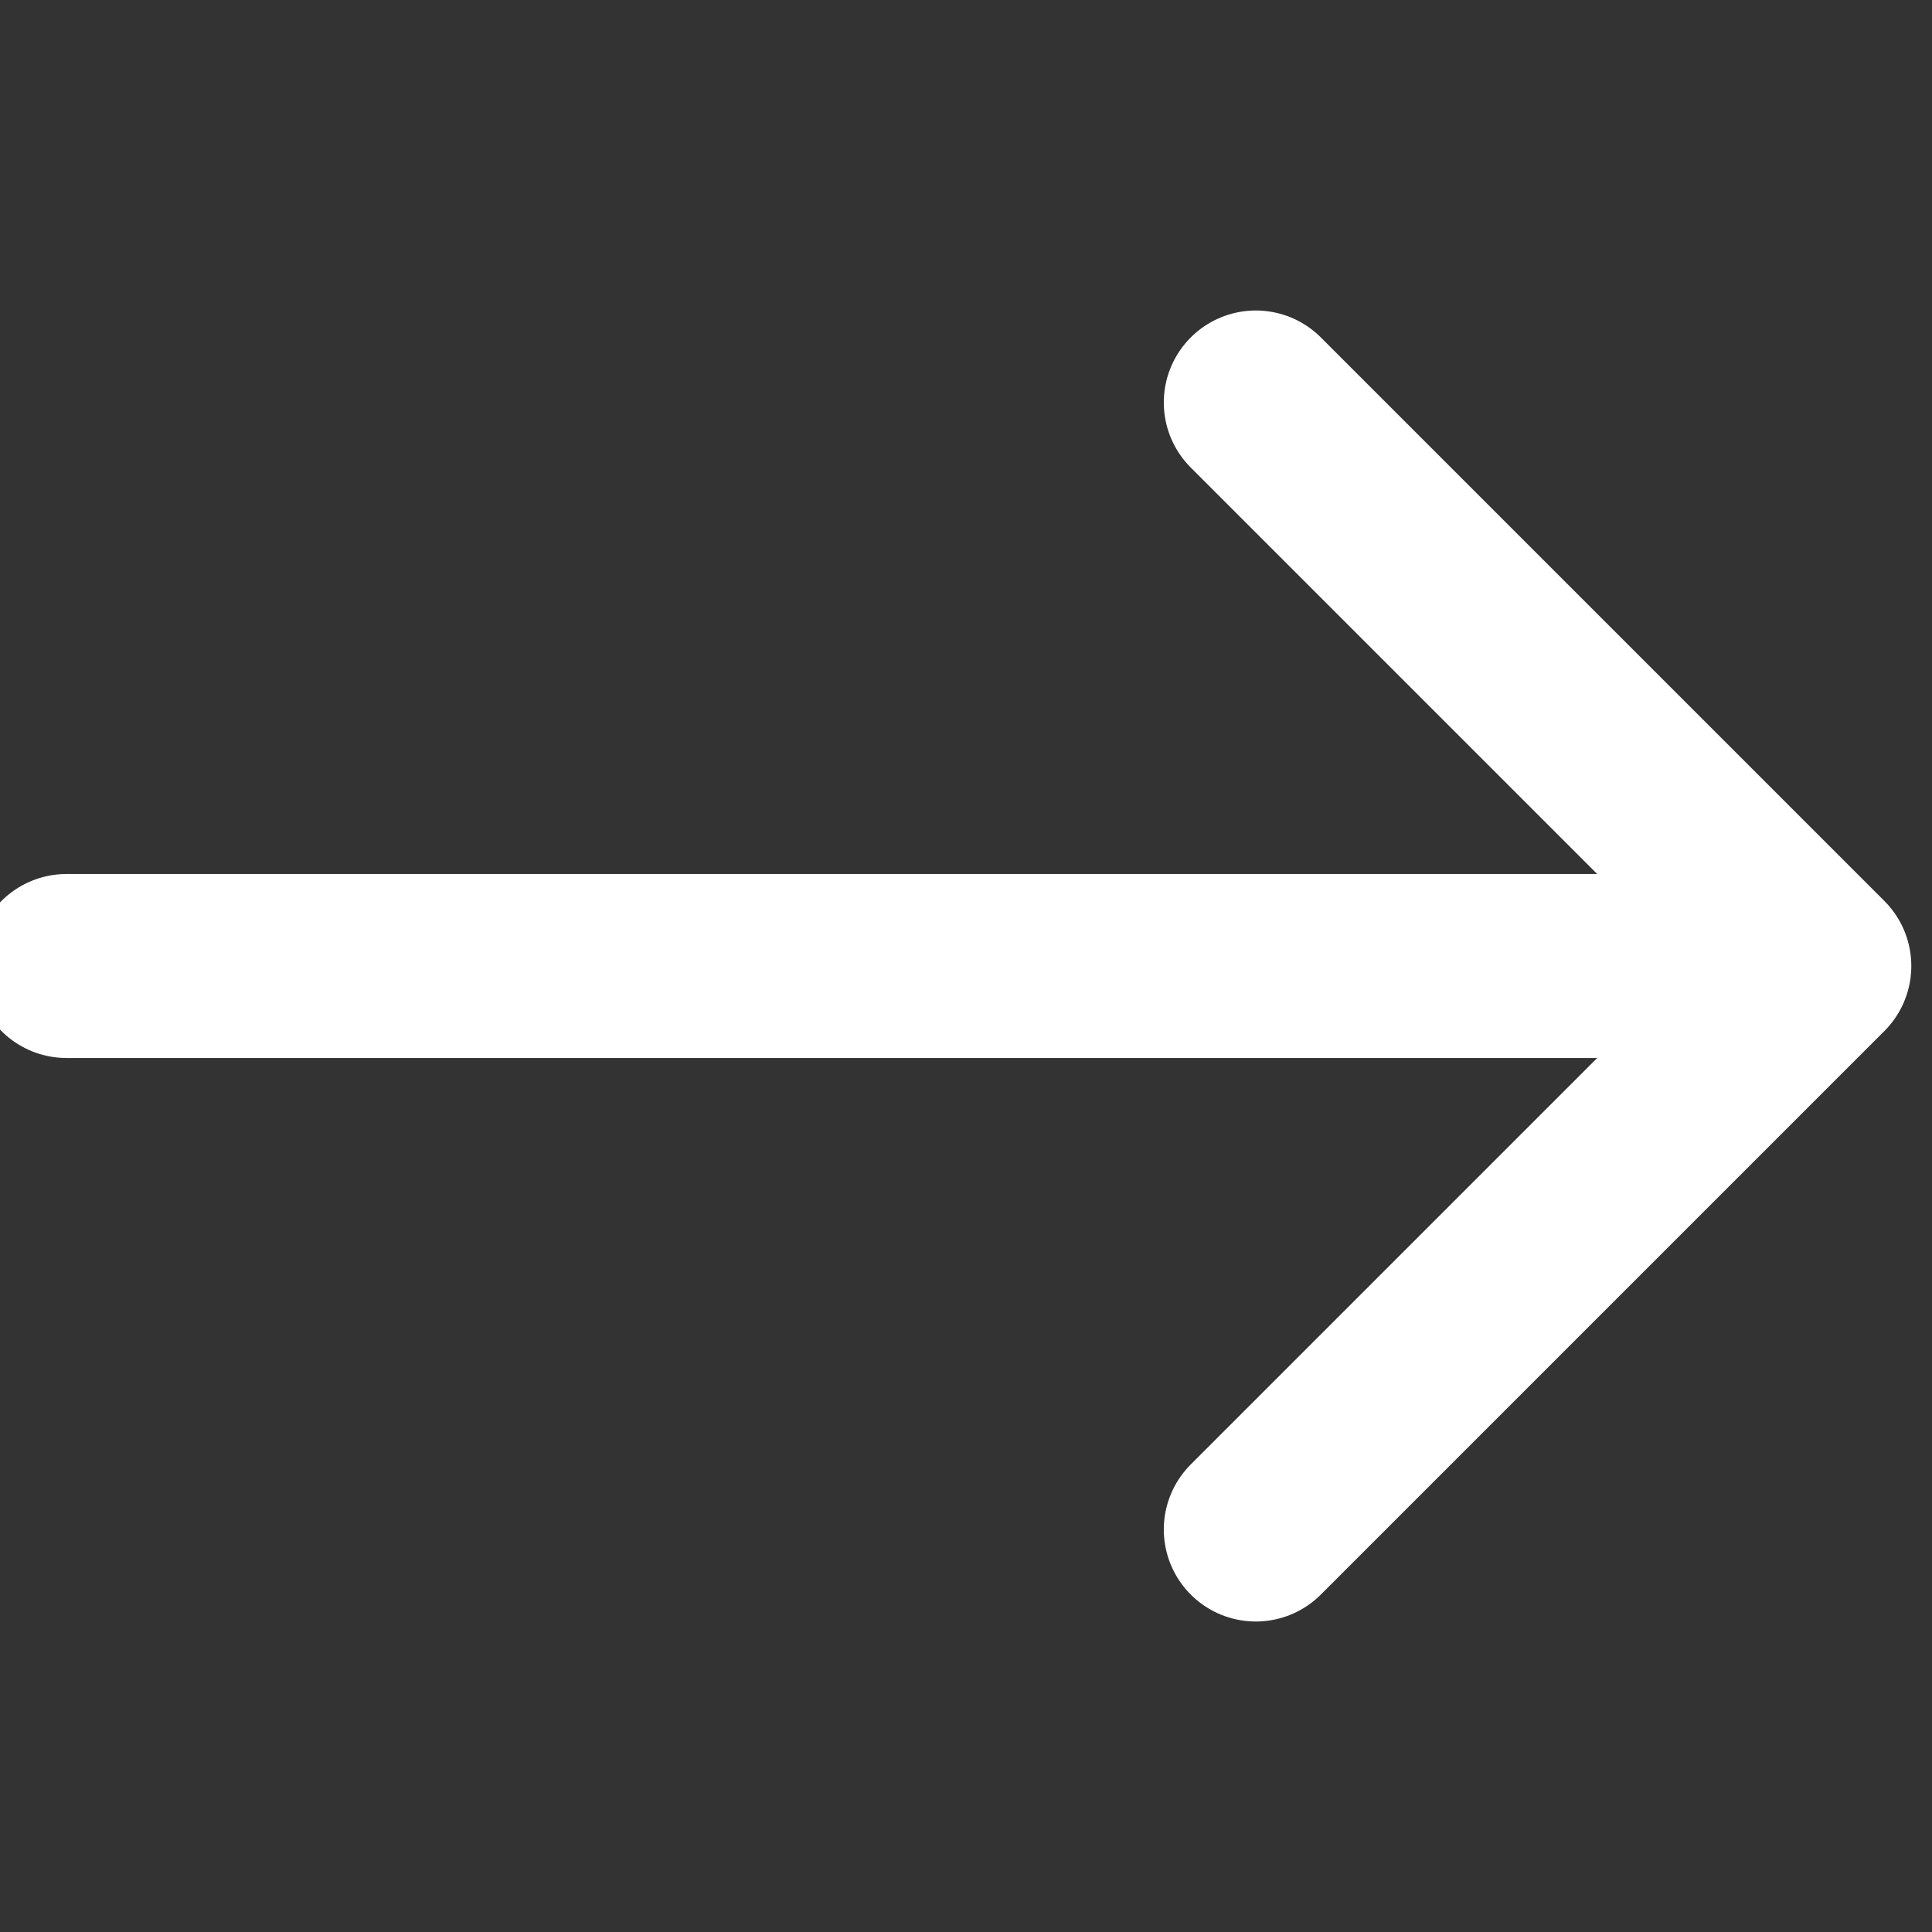
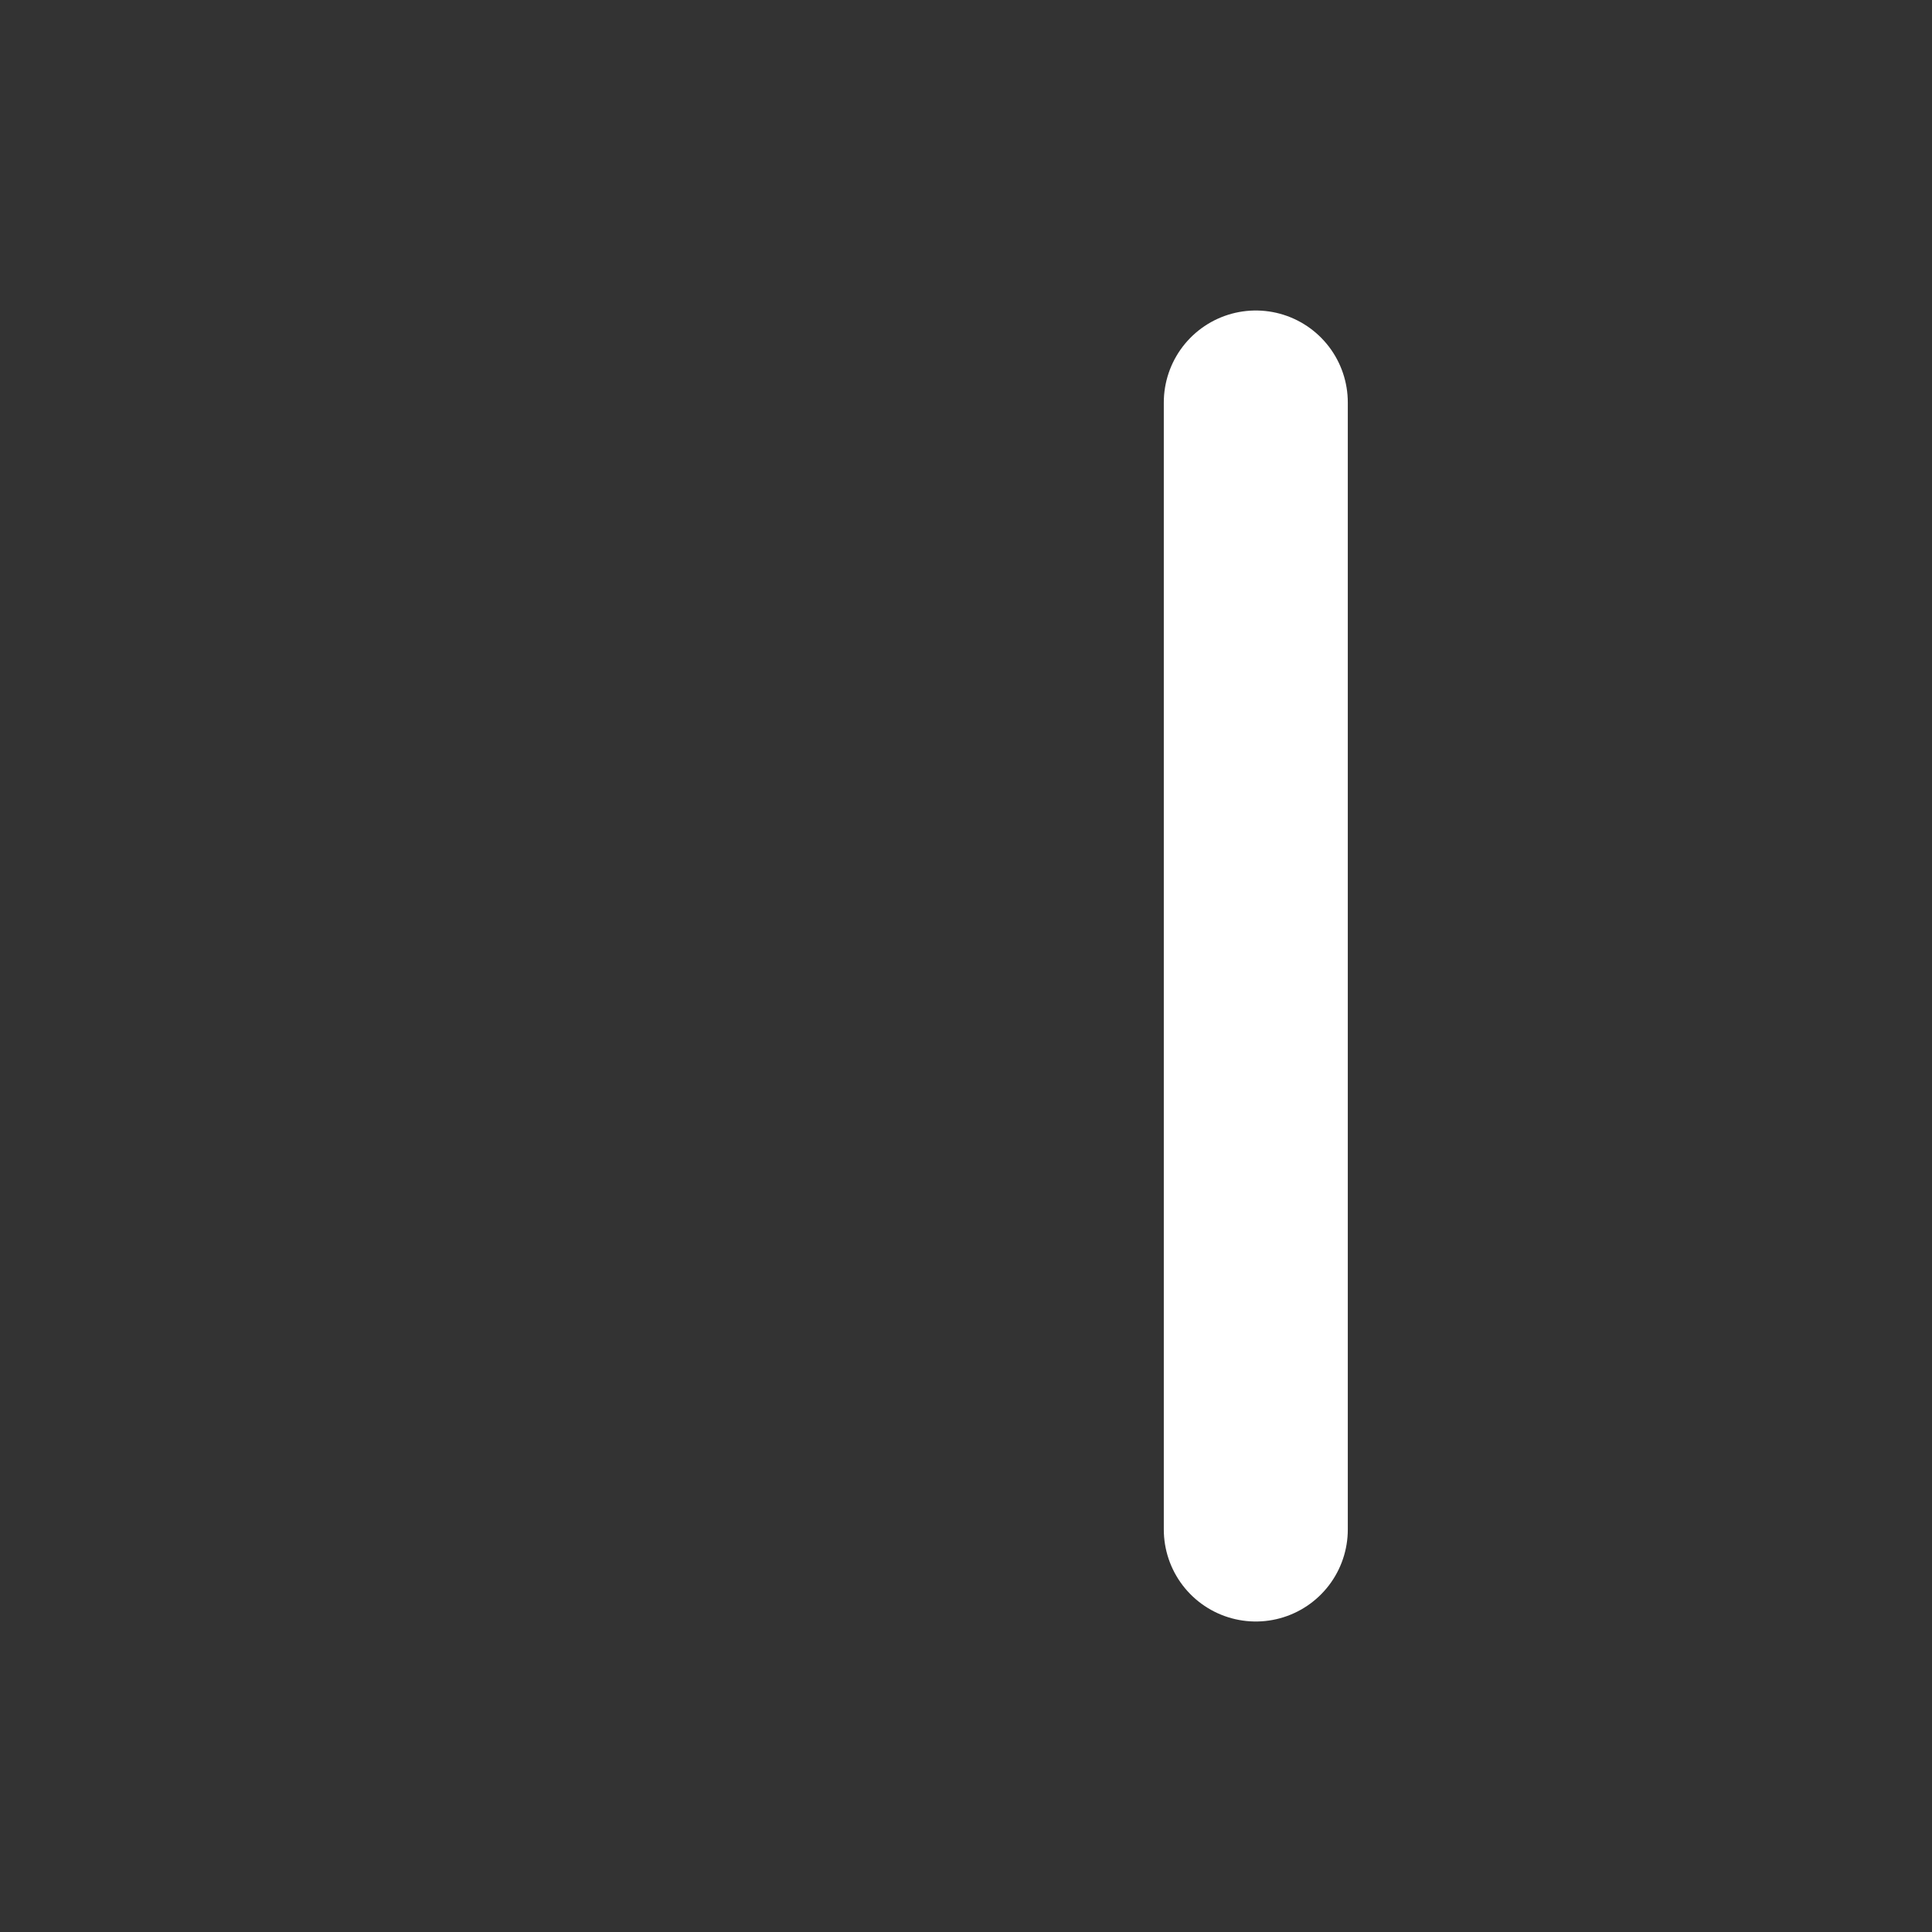
<svg xmlns="http://www.w3.org/2000/svg" width="42" height="42" viewBox="0 0 42 42" fill="none">
  <rect x="0" y="0" width="42" height="42" fill="#333333" stroke="none" />
  <g clip-path="url(#clip0_154_3567)">
-     <path d="M1.446 21H38.196" stroke="white" stroke-width="4" stroke-linecap="round" stroke-linejoin="round" />
-     <path d="M27.3 8.75L39.55 21L27.3 33.25" stroke="white" stroke-width="4" stroke-linecap="round" stroke-linejoin="round" />
+     <path d="M27.3 8.75L27.3 33.25" stroke="white" stroke-width="4" stroke-linecap="round" stroke-linejoin="round" />
  </g>
  <defs>
    <clipPath id="clip0_154_3567">
      <rect width="42" height="42" fill="white" />
    </clipPath>
  </defs>
</svg>